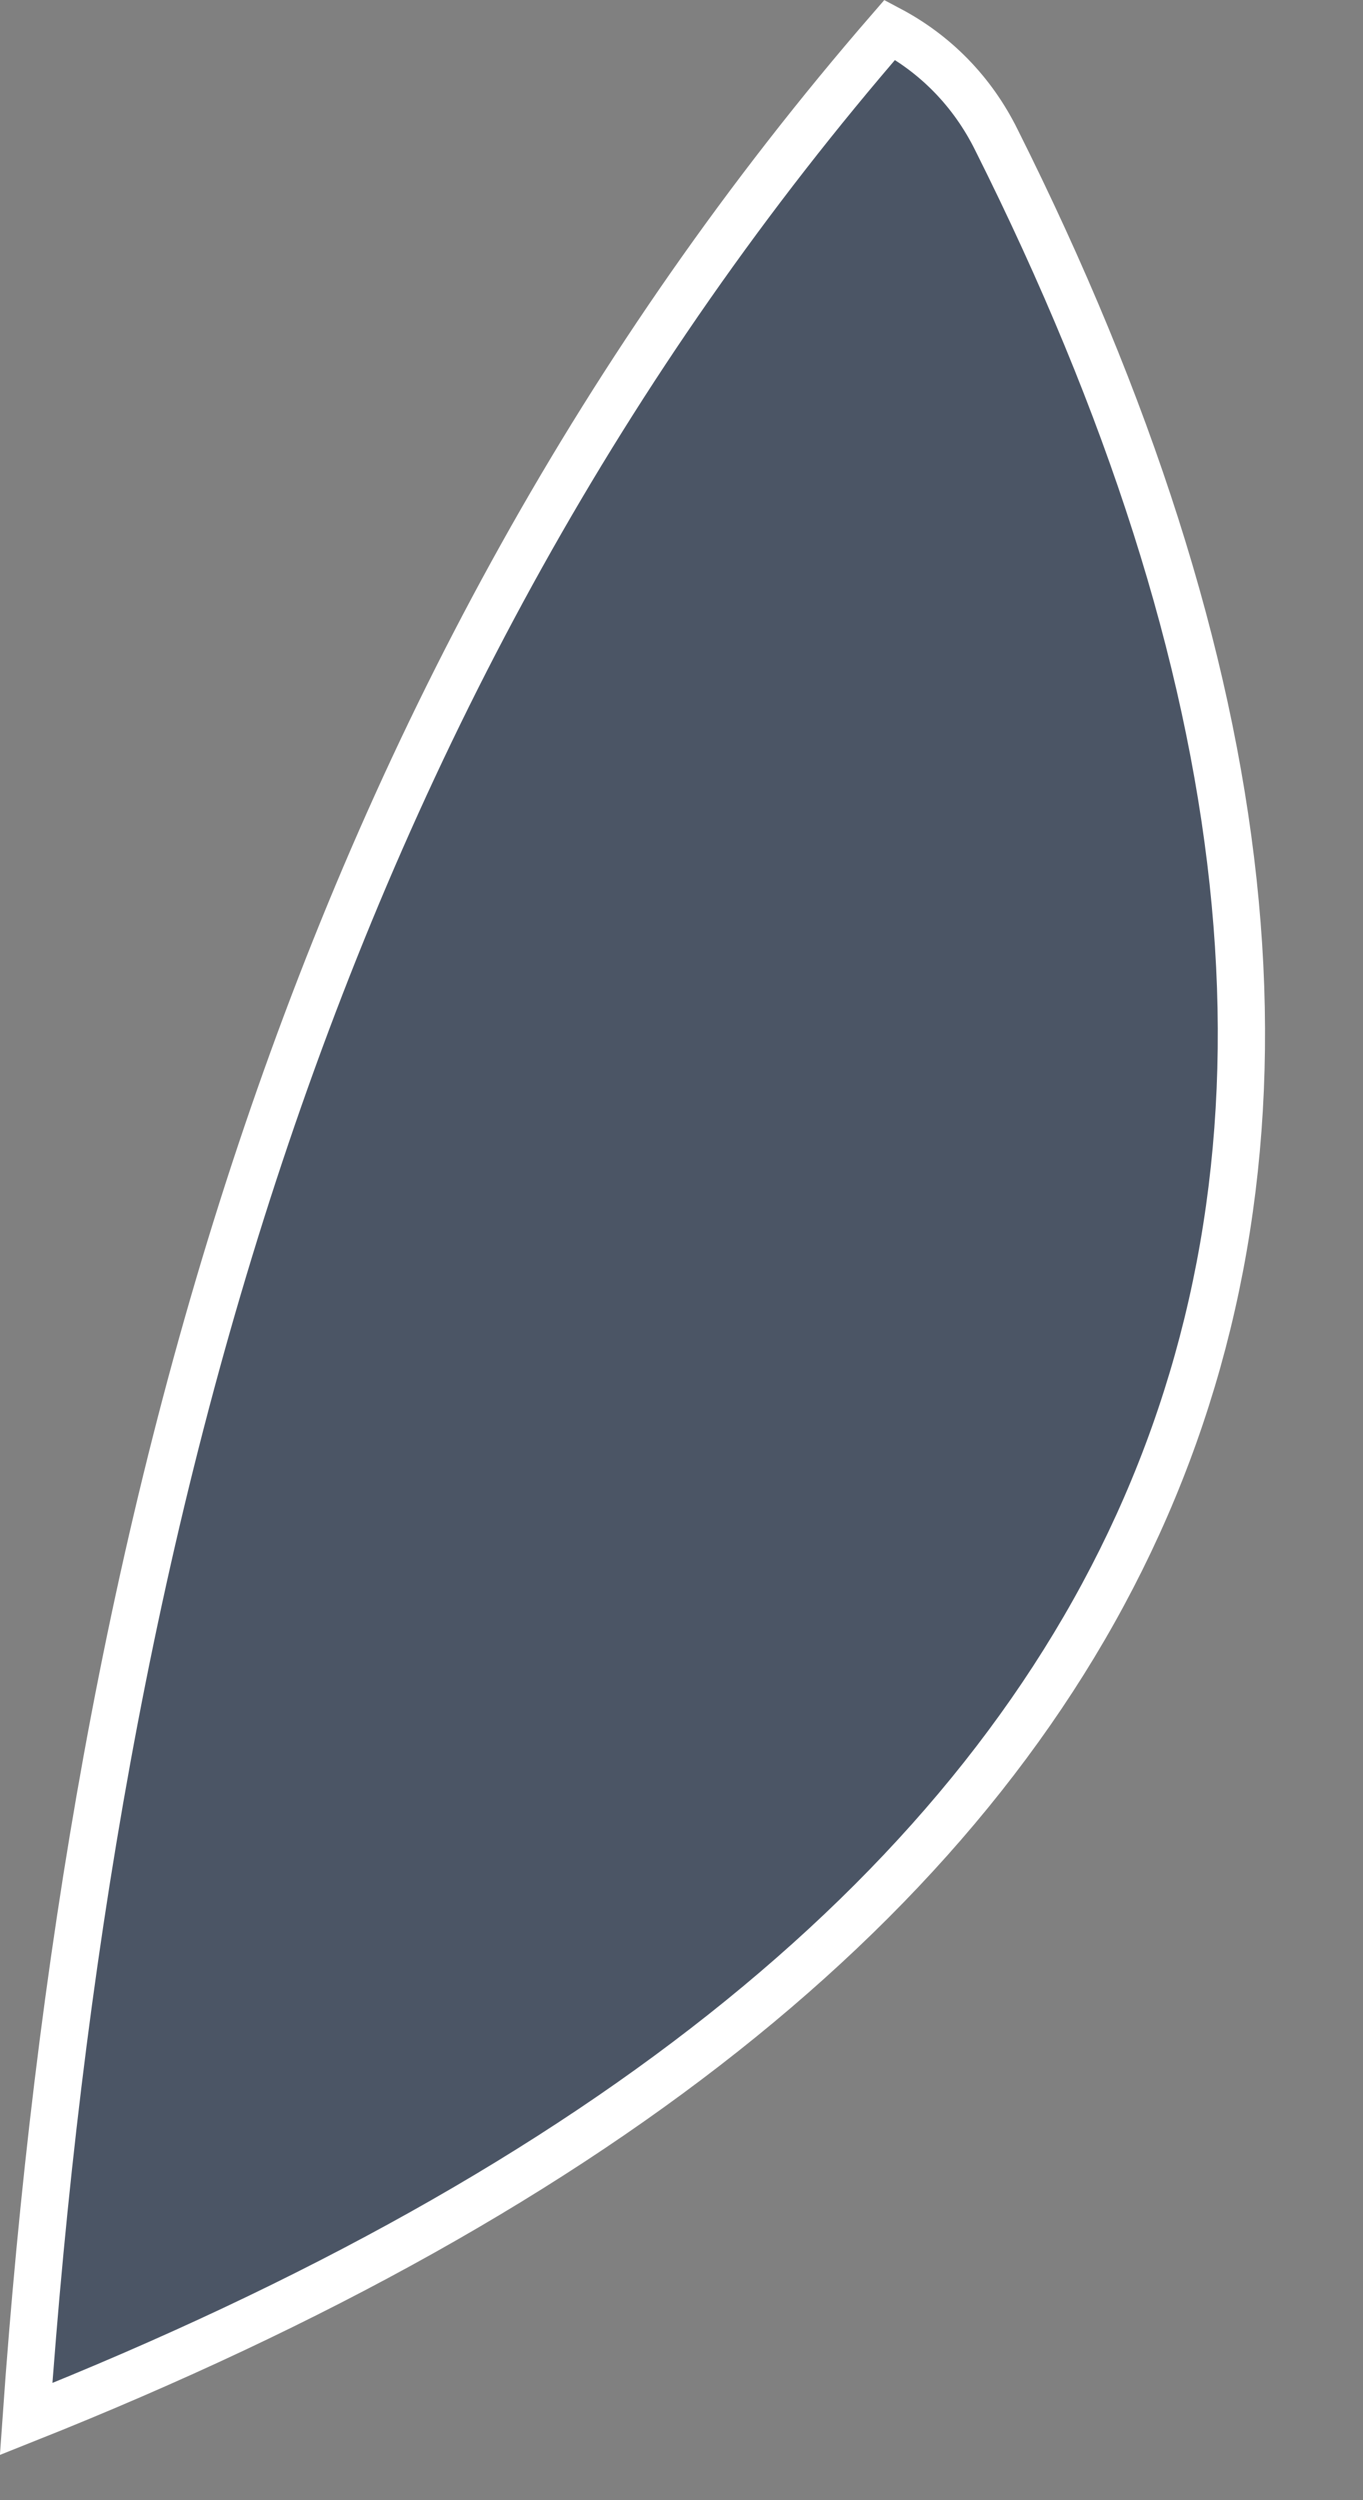
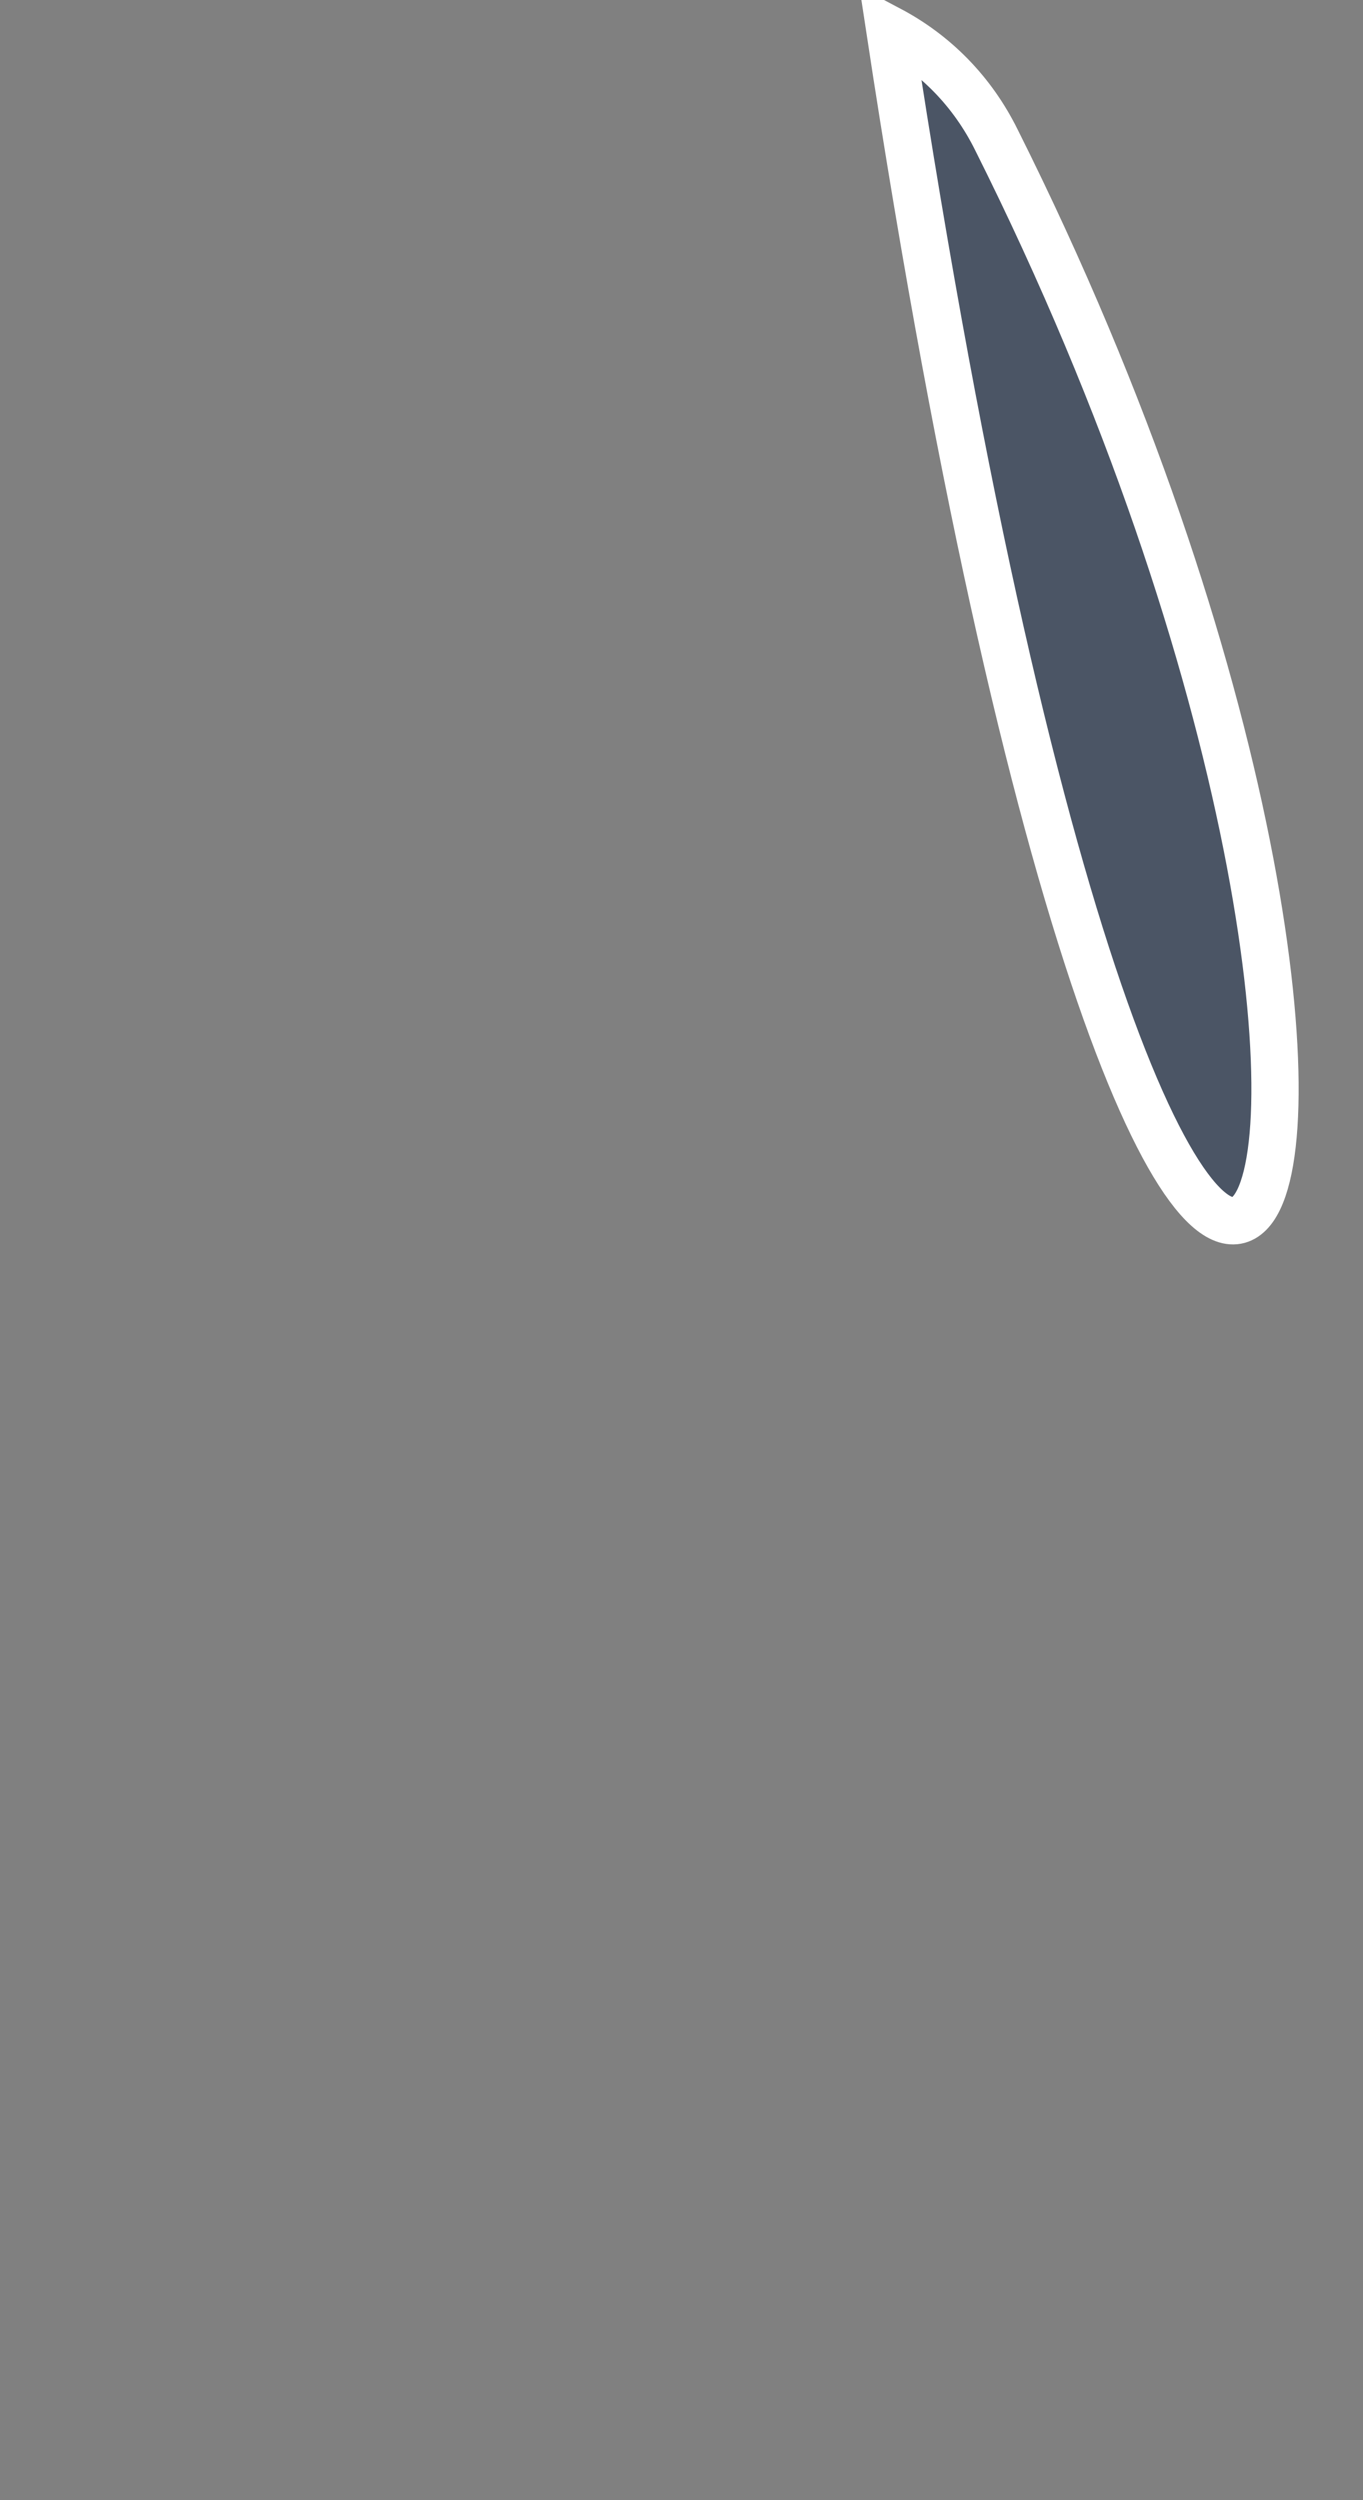
<svg xmlns="http://www.w3.org/2000/svg" width="6" height="11" viewBox="0 0 6 11" fill="none">
  <rect x="0" y="0" width="6" height="11" fill="#808080" stroke="none" />
-   <path d="M3.917 0.131C1.39 3.045 0.394 6.679 0.115 10.643C5.209 8.615 6.739 5.312 4.387 0.617C4.28 0.4 4.115 0.236 3.917 0.131Z" fill="#4B5565" stroke="white" stroke-width="0.208" />
+   <path d="M3.917 0.131C5.209 8.615 6.739 5.312 4.387 0.617C4.28 0.4 4.115 0.236 3.917 0.131Z" fill="#4B5565" stroke="white" stroke-width="0.208" />
</svg>